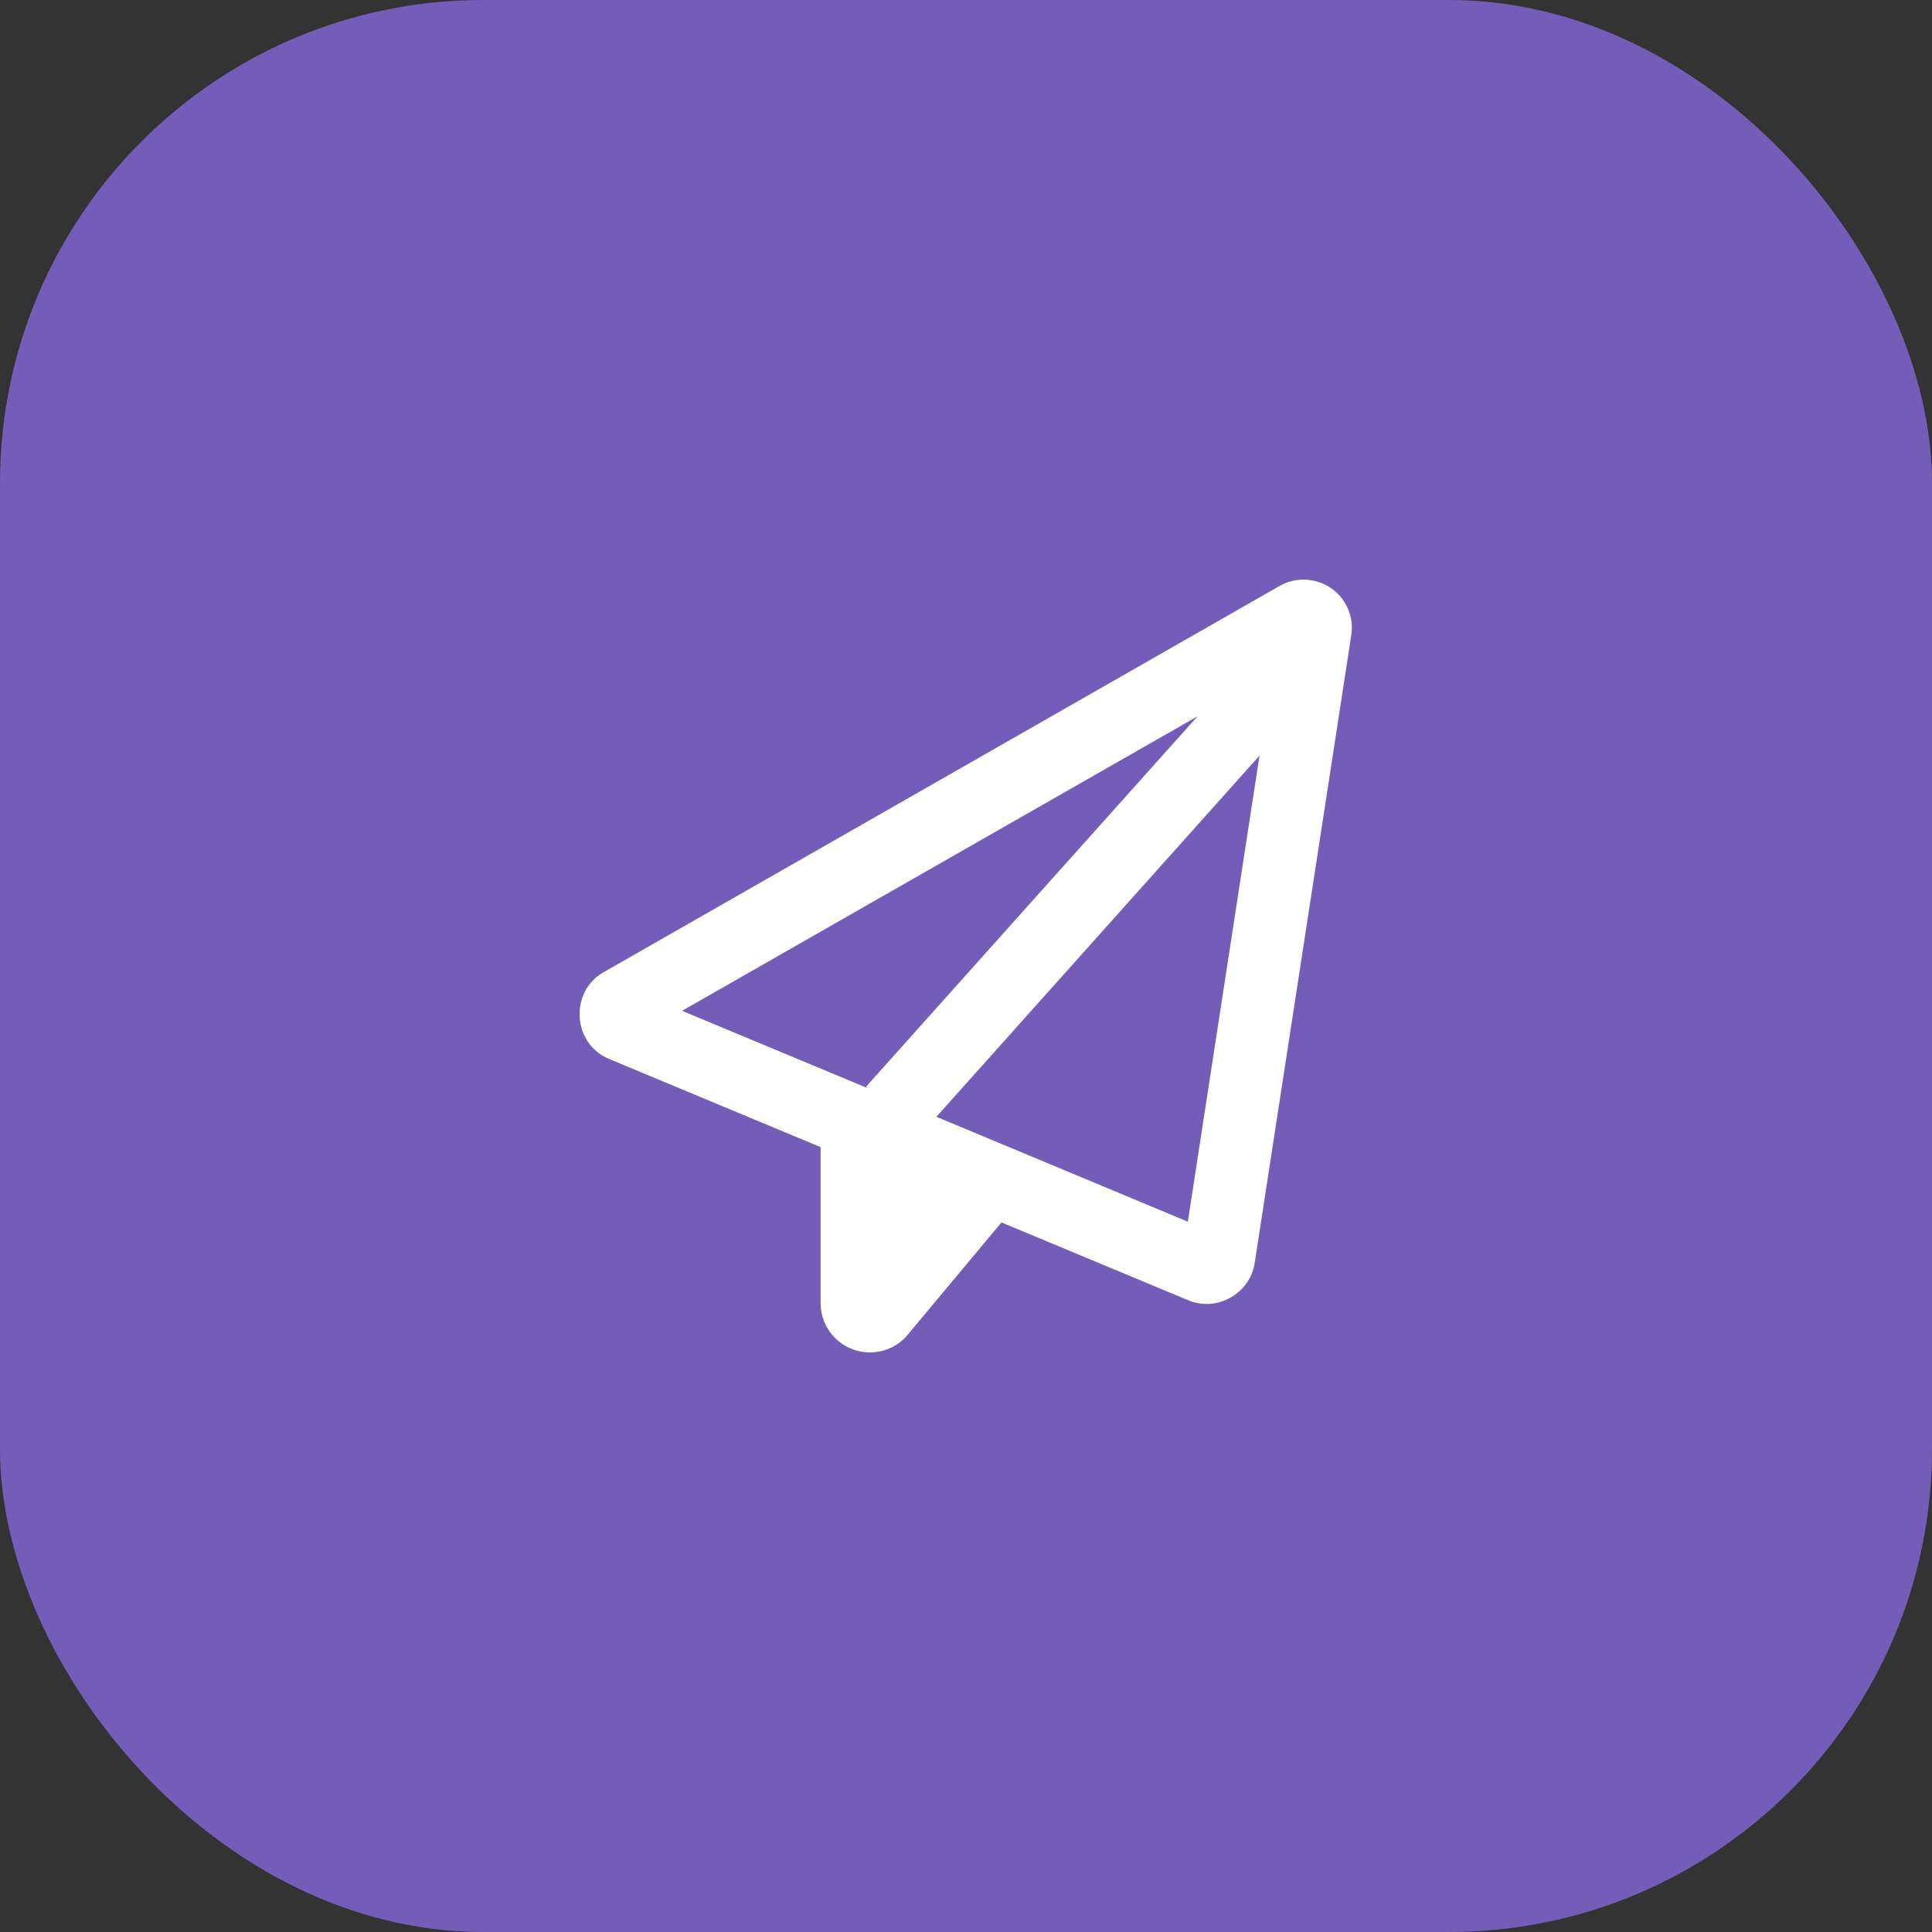
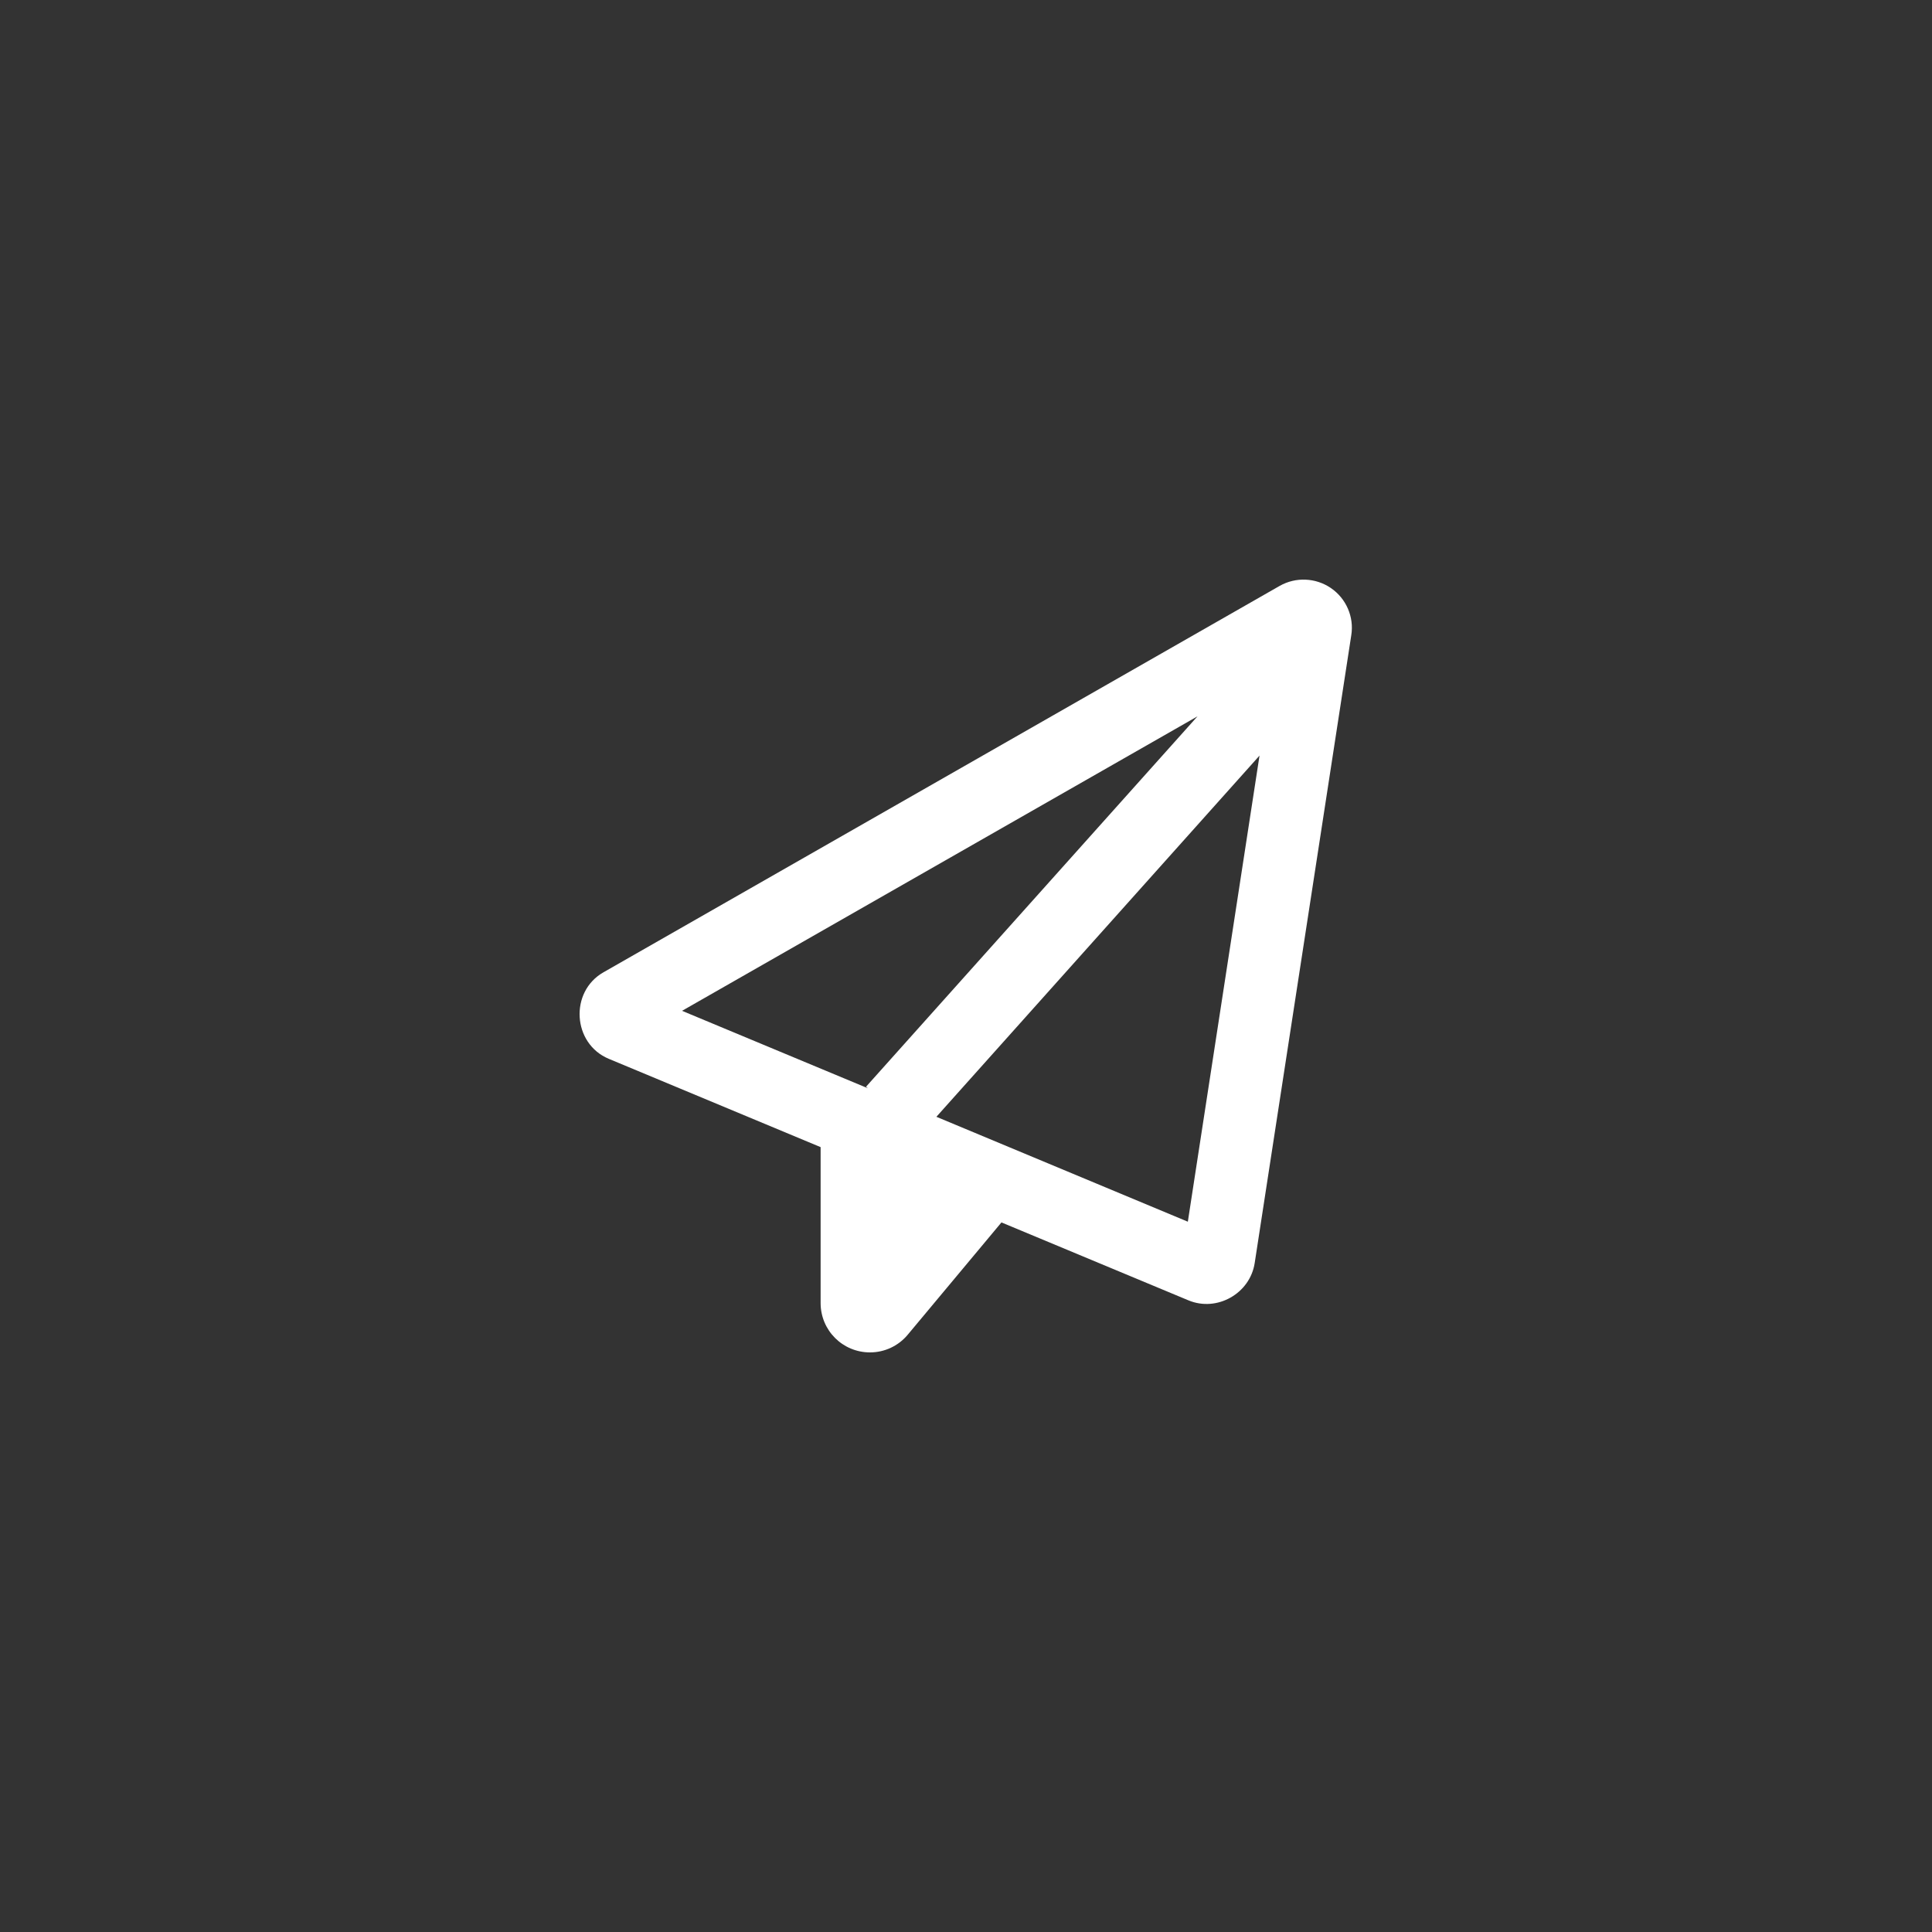
<svg xmlns="http://www.w3.org/2000/svg" width="40" height="40" viewBox="0 0 40 40" fill="none">
  <rect x="0" y="0" width="40" height="40" fill="#333333" stroke="none" />
-   <rect width="40" height="40" rx="10" fill="#745DB8" />
  <path d="M12.493 20.131C11.787 20.534 11.852 21.609 12.605 21.922L16.99 23.75V26.978C16.99 27.544 17.446 28 18.012 28C18.315 28 18.602 27.866 18.796 27.631L20.734 25.309L24.605 26.922C25.196 27.169 25.88 26.781 25.977 26.15L27.977 13.15C28.037 12.772 27.871 12.391 27.555 12.175C27.24 11.96 26.827 11.941 26.493 12.131L12.493 20.131ZM14.121 20.928L24.793 14.831L17.93 22.5L17.968 22.531L14.121 20.928ZM24.593 25.294L19.387 23.122L26.077 15.644L24.593 25.294Z" fill="white" />
</svg>